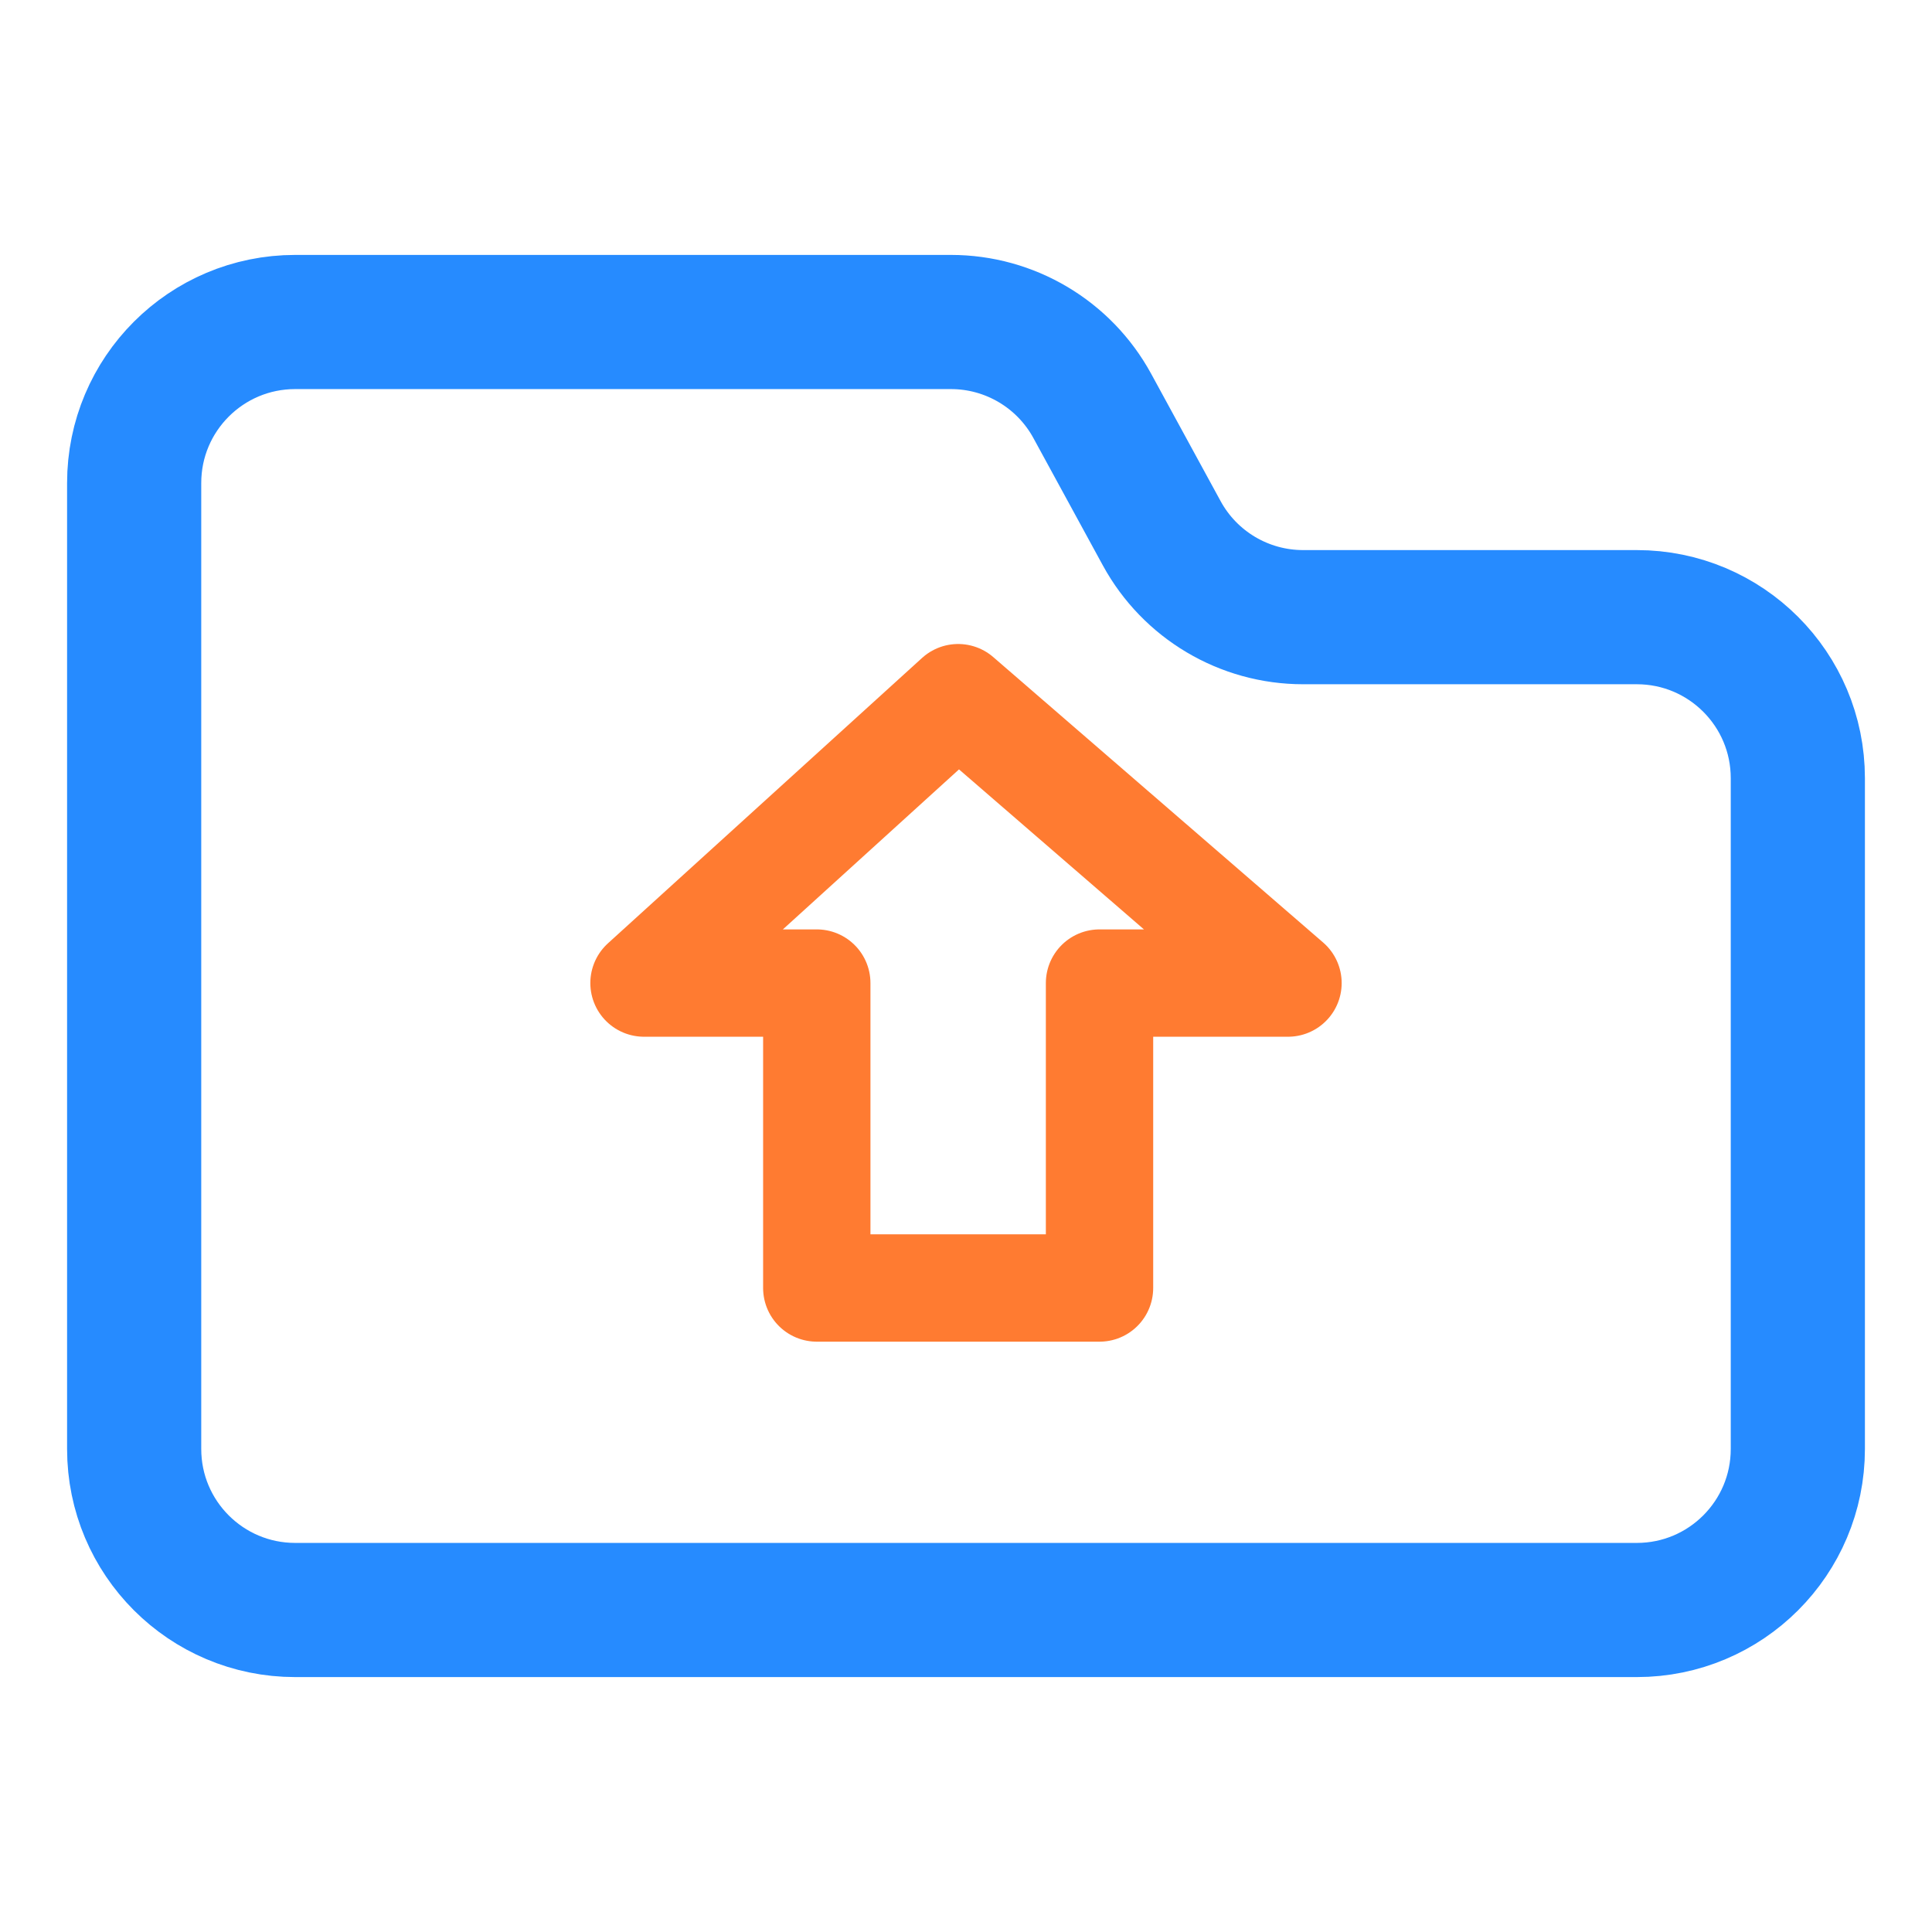
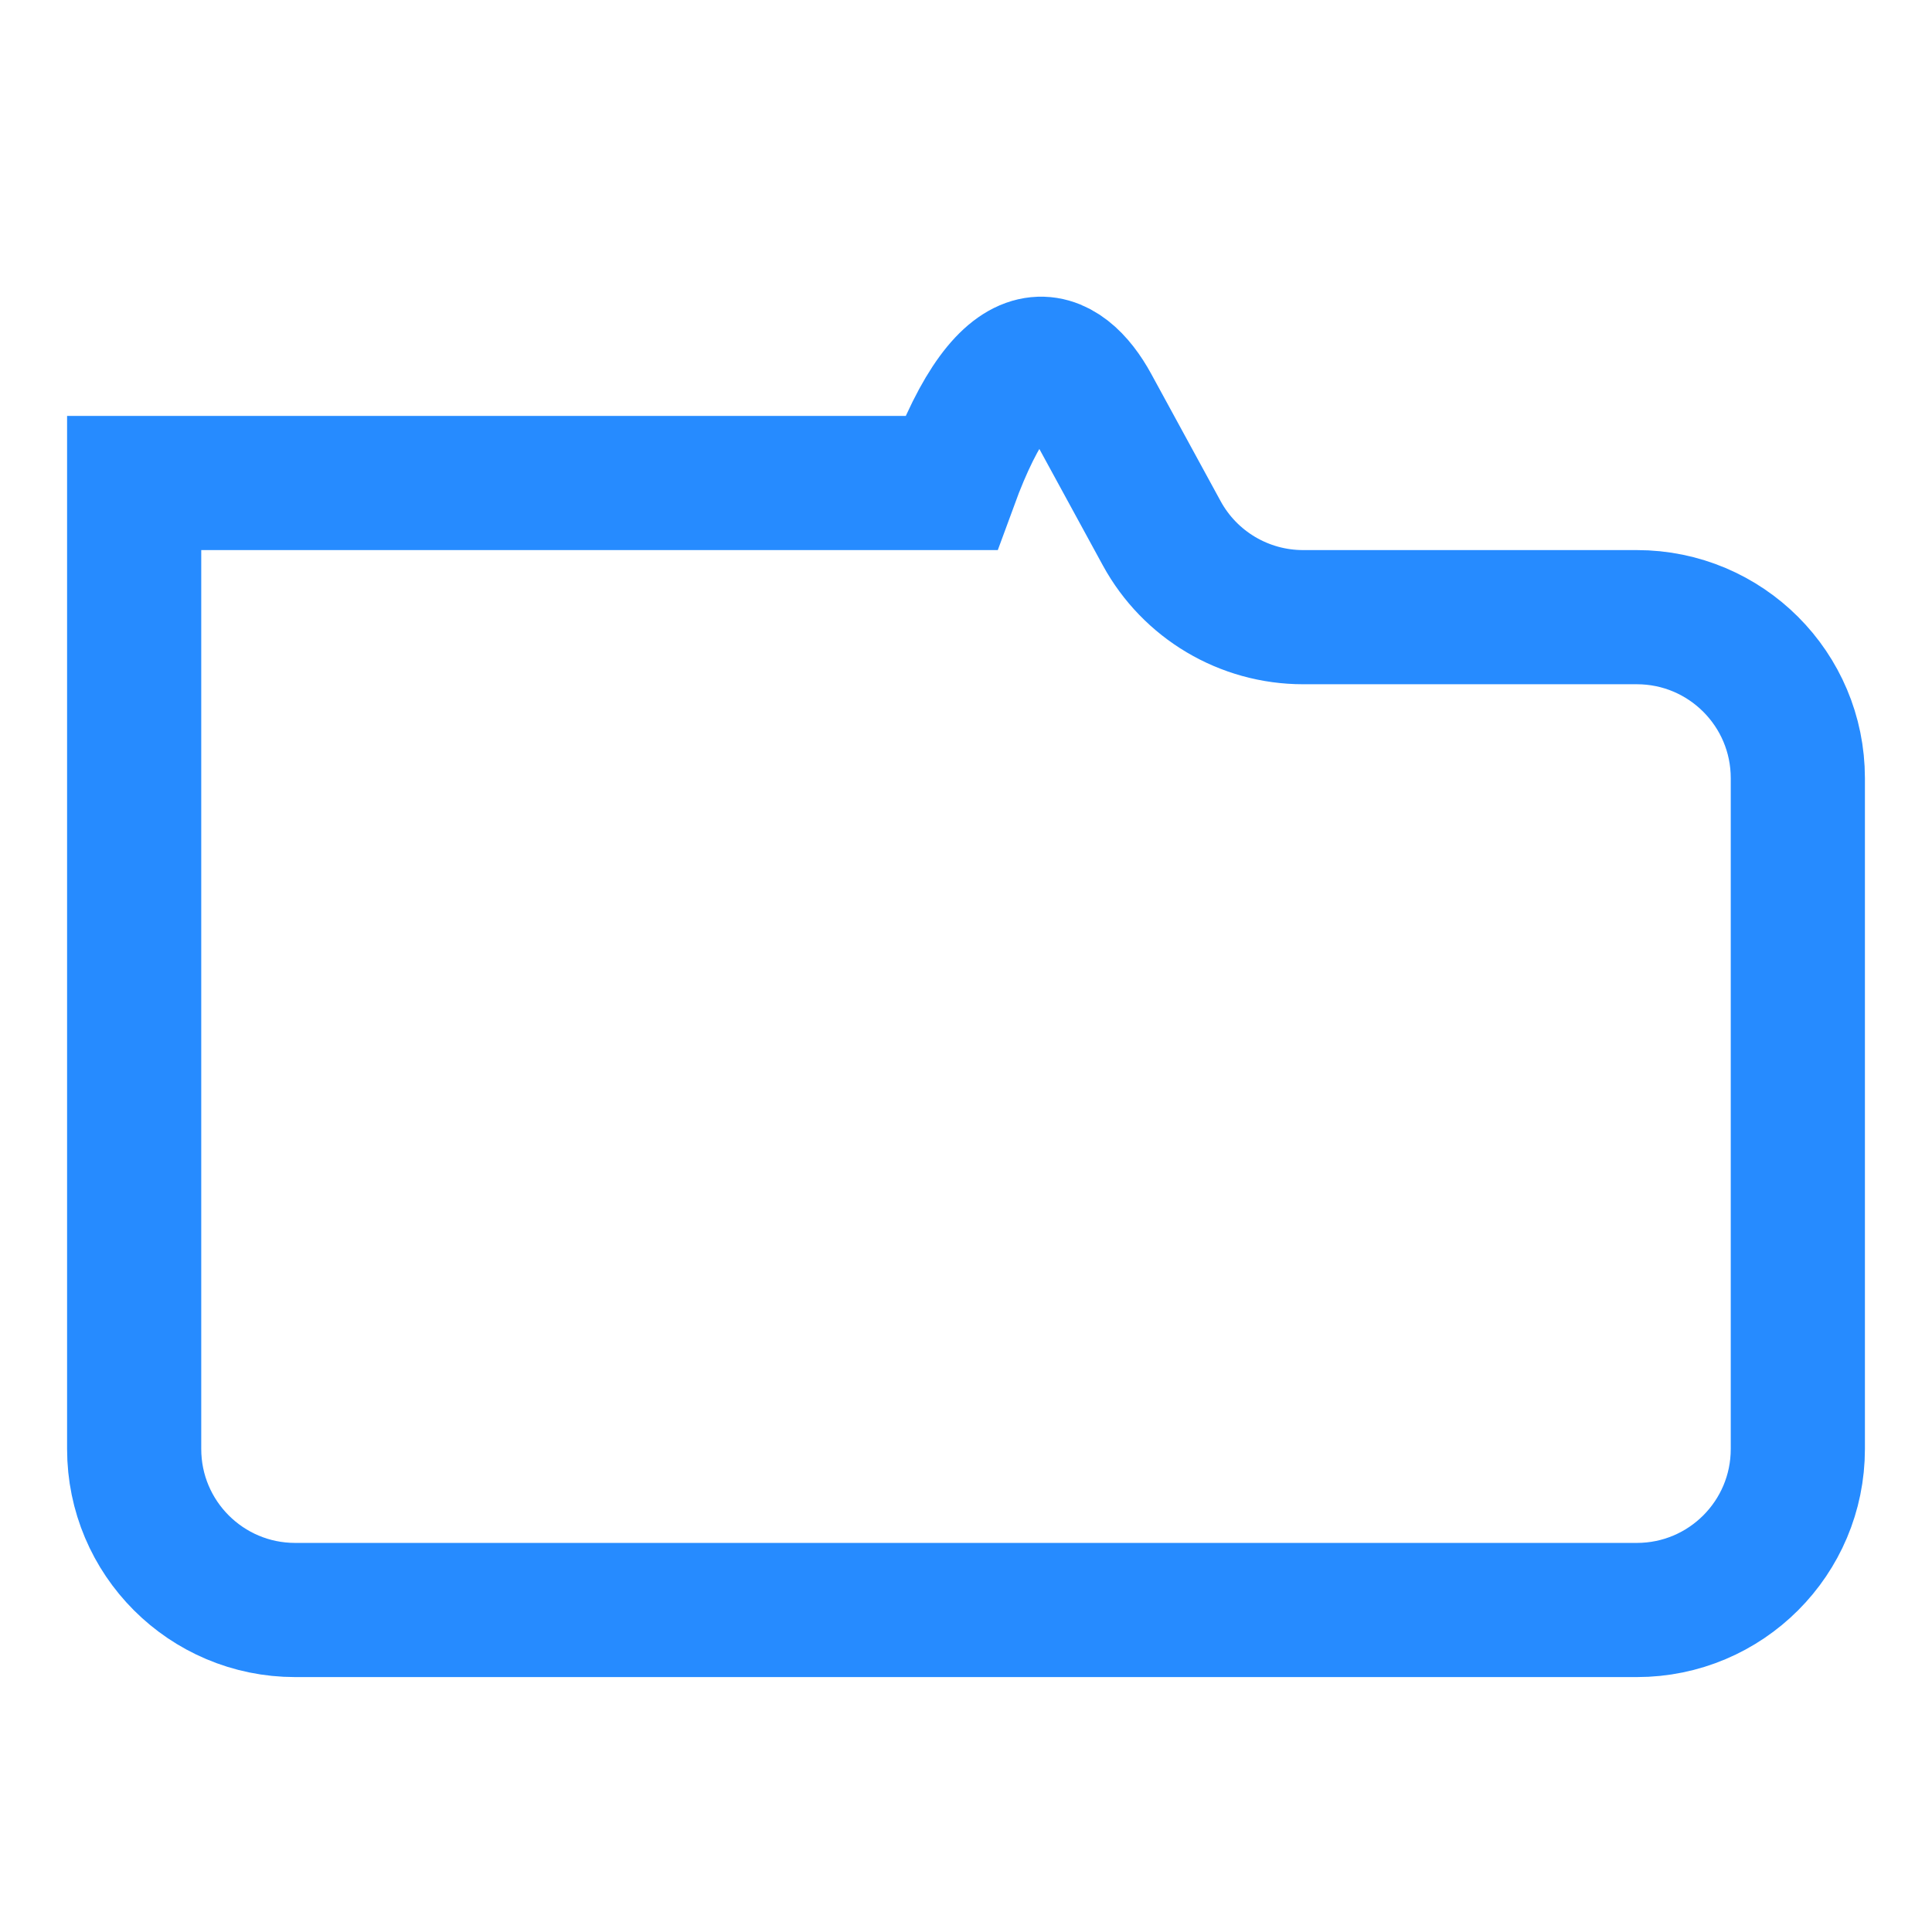
<svg xmlns="http://www.w3.org/2000/svg" width="72" height="72" viewBox="0 0 72 72" fill="none">
-   <path d="M5 18C5 14.686 7.686 12 11 12H35.438C37.634 12 39.654 13.199 40.706 15.127L43.294 19.873C44.346 21.801 46.366 23 48.562 23H61C64.314 23 67 25.686 67 29V54C67 57.314 64.314 60 61 60H11C7.686 60 5 57.314 5 54V18Z" stroke="#268BFF" stroke-width="5" />
-   <path d="M30.439 36.636H24L35.707 26L48 36.636H40.976V48H30.439V36.636Z" stroke="#FF7B31" stroke-width="4" stroke-linejoin="round" />
+   <path d="M5 18H35.438C37.634 12 39.654 13.199 40.706 15.127L43.294 19.873C44.346 21.801 46.366 23 48.562 23H61C64.314 23 67 25.686 67 29V54C67 57.314 64.314 60 61 60H11C7.686 60 5 57.314 5 54V18Z" stroke="#268BFF" stroke-width="5" />
</svg>